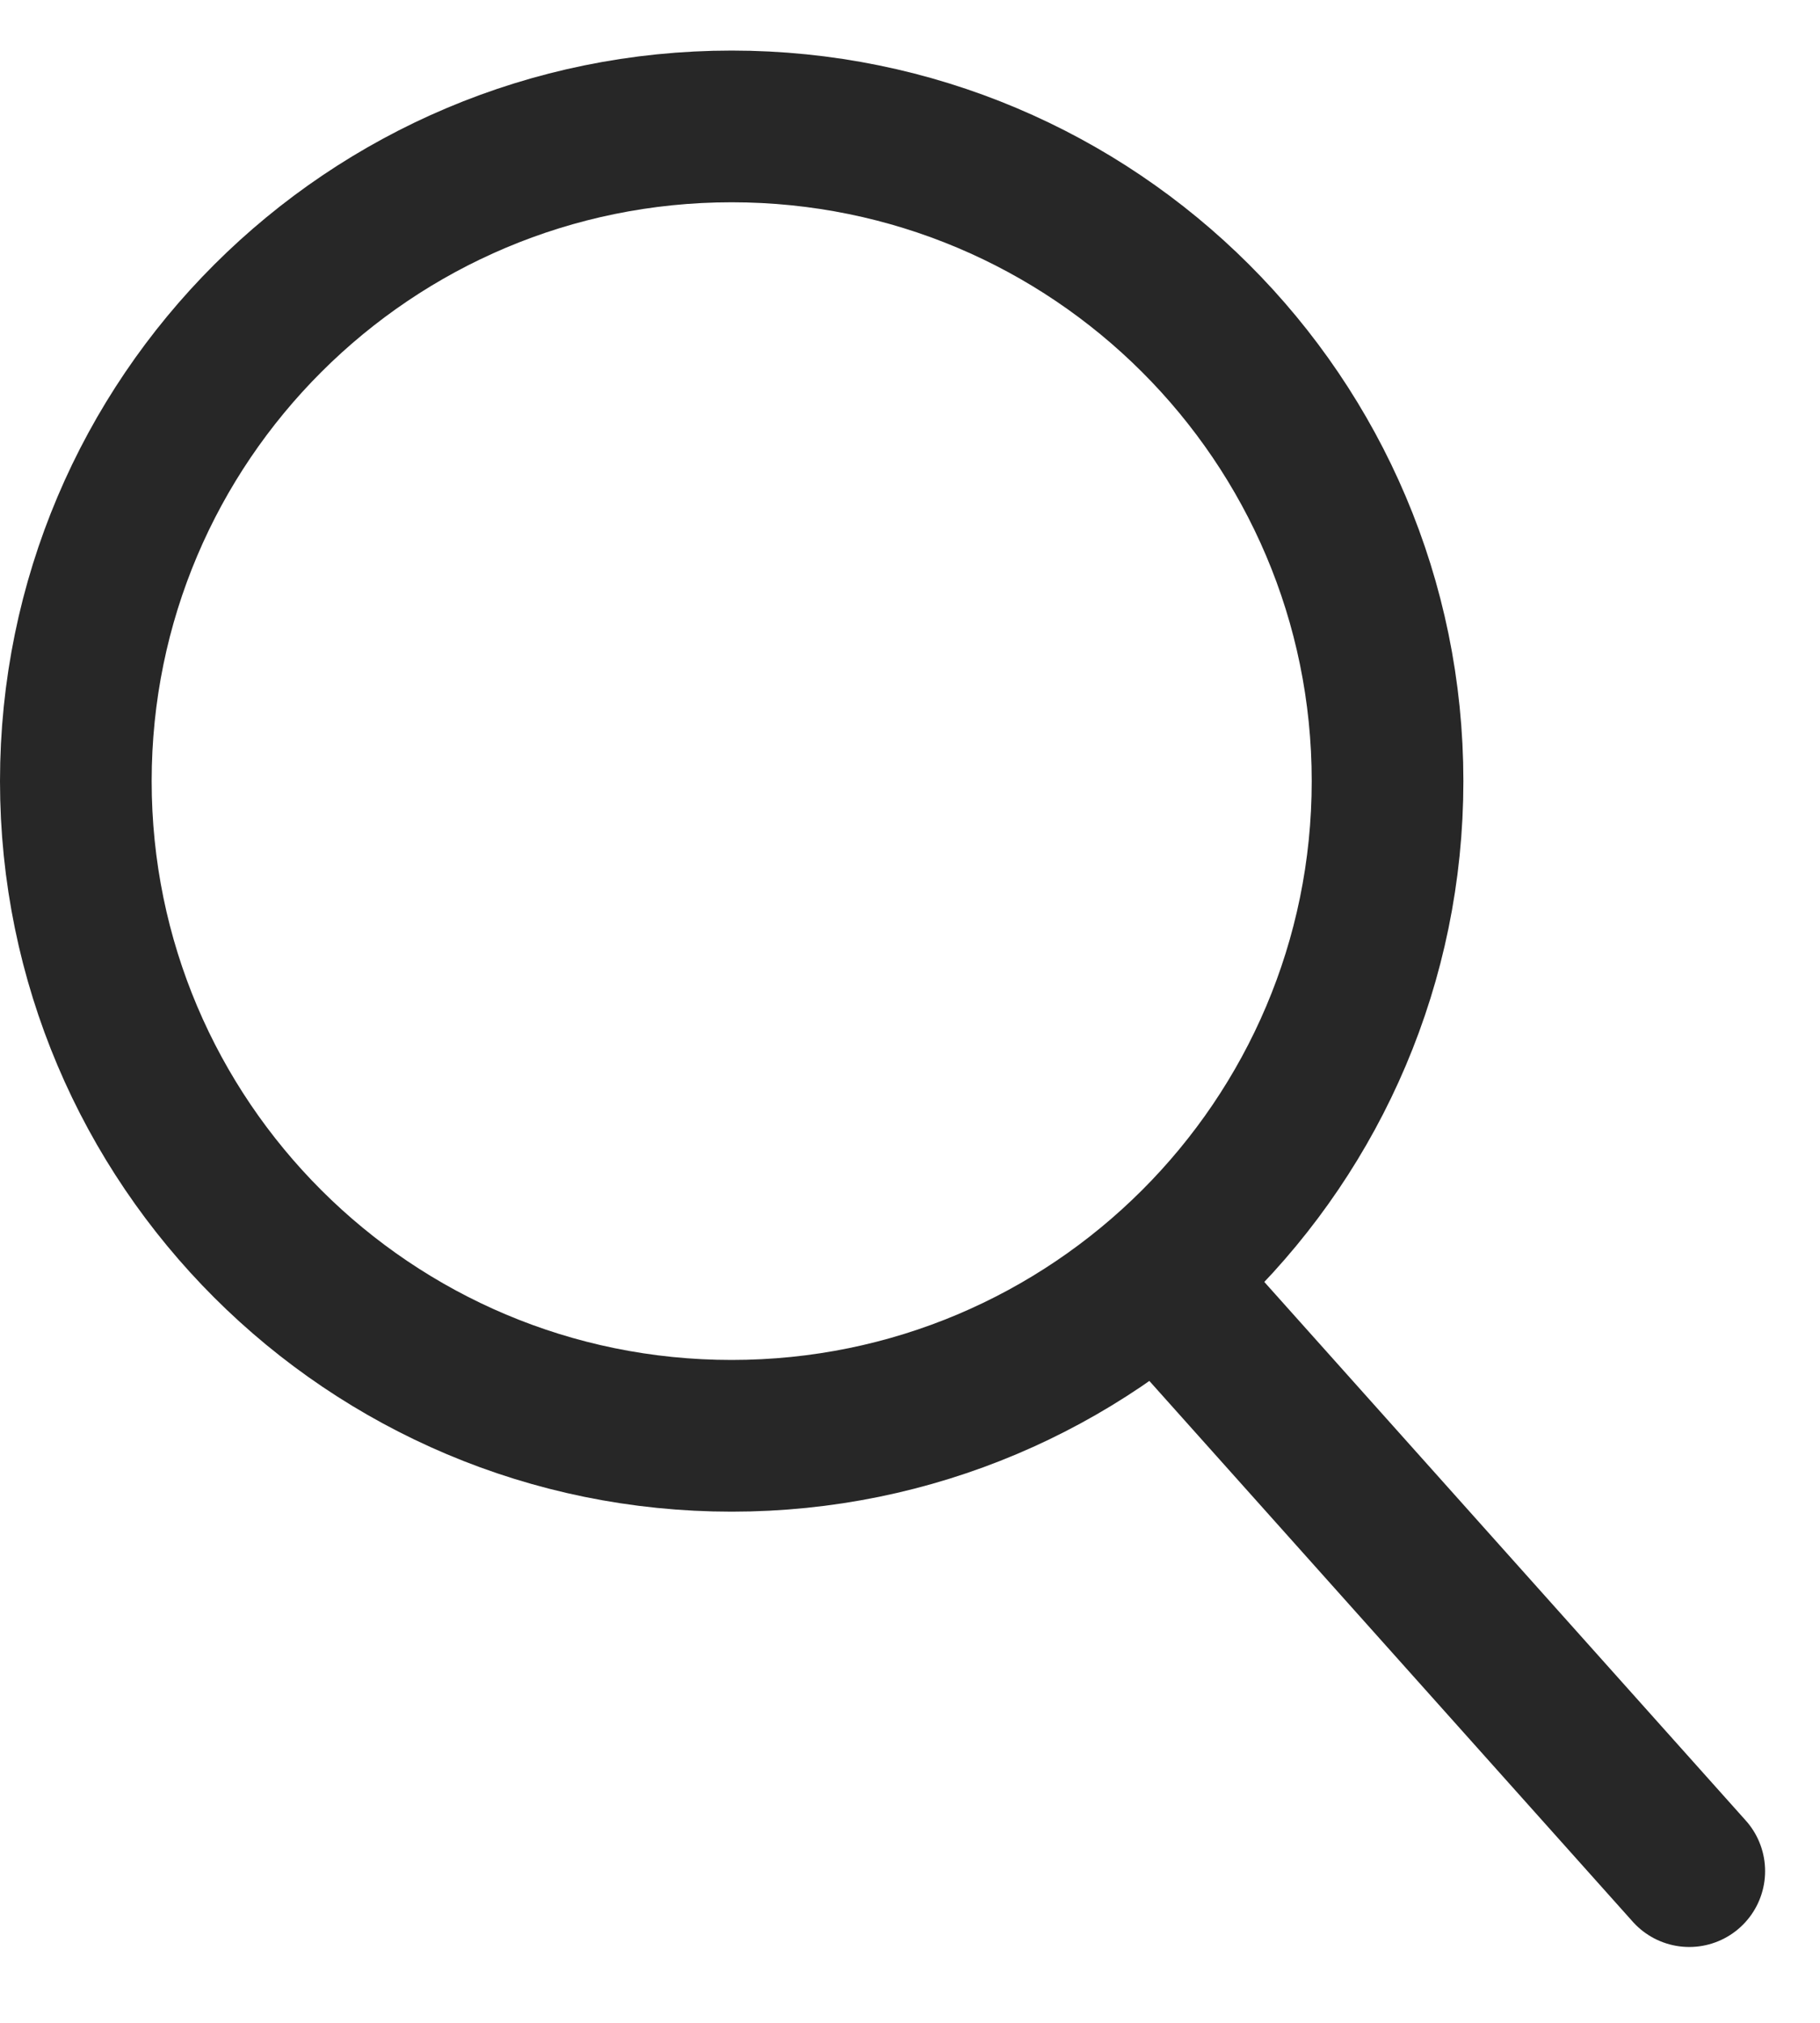
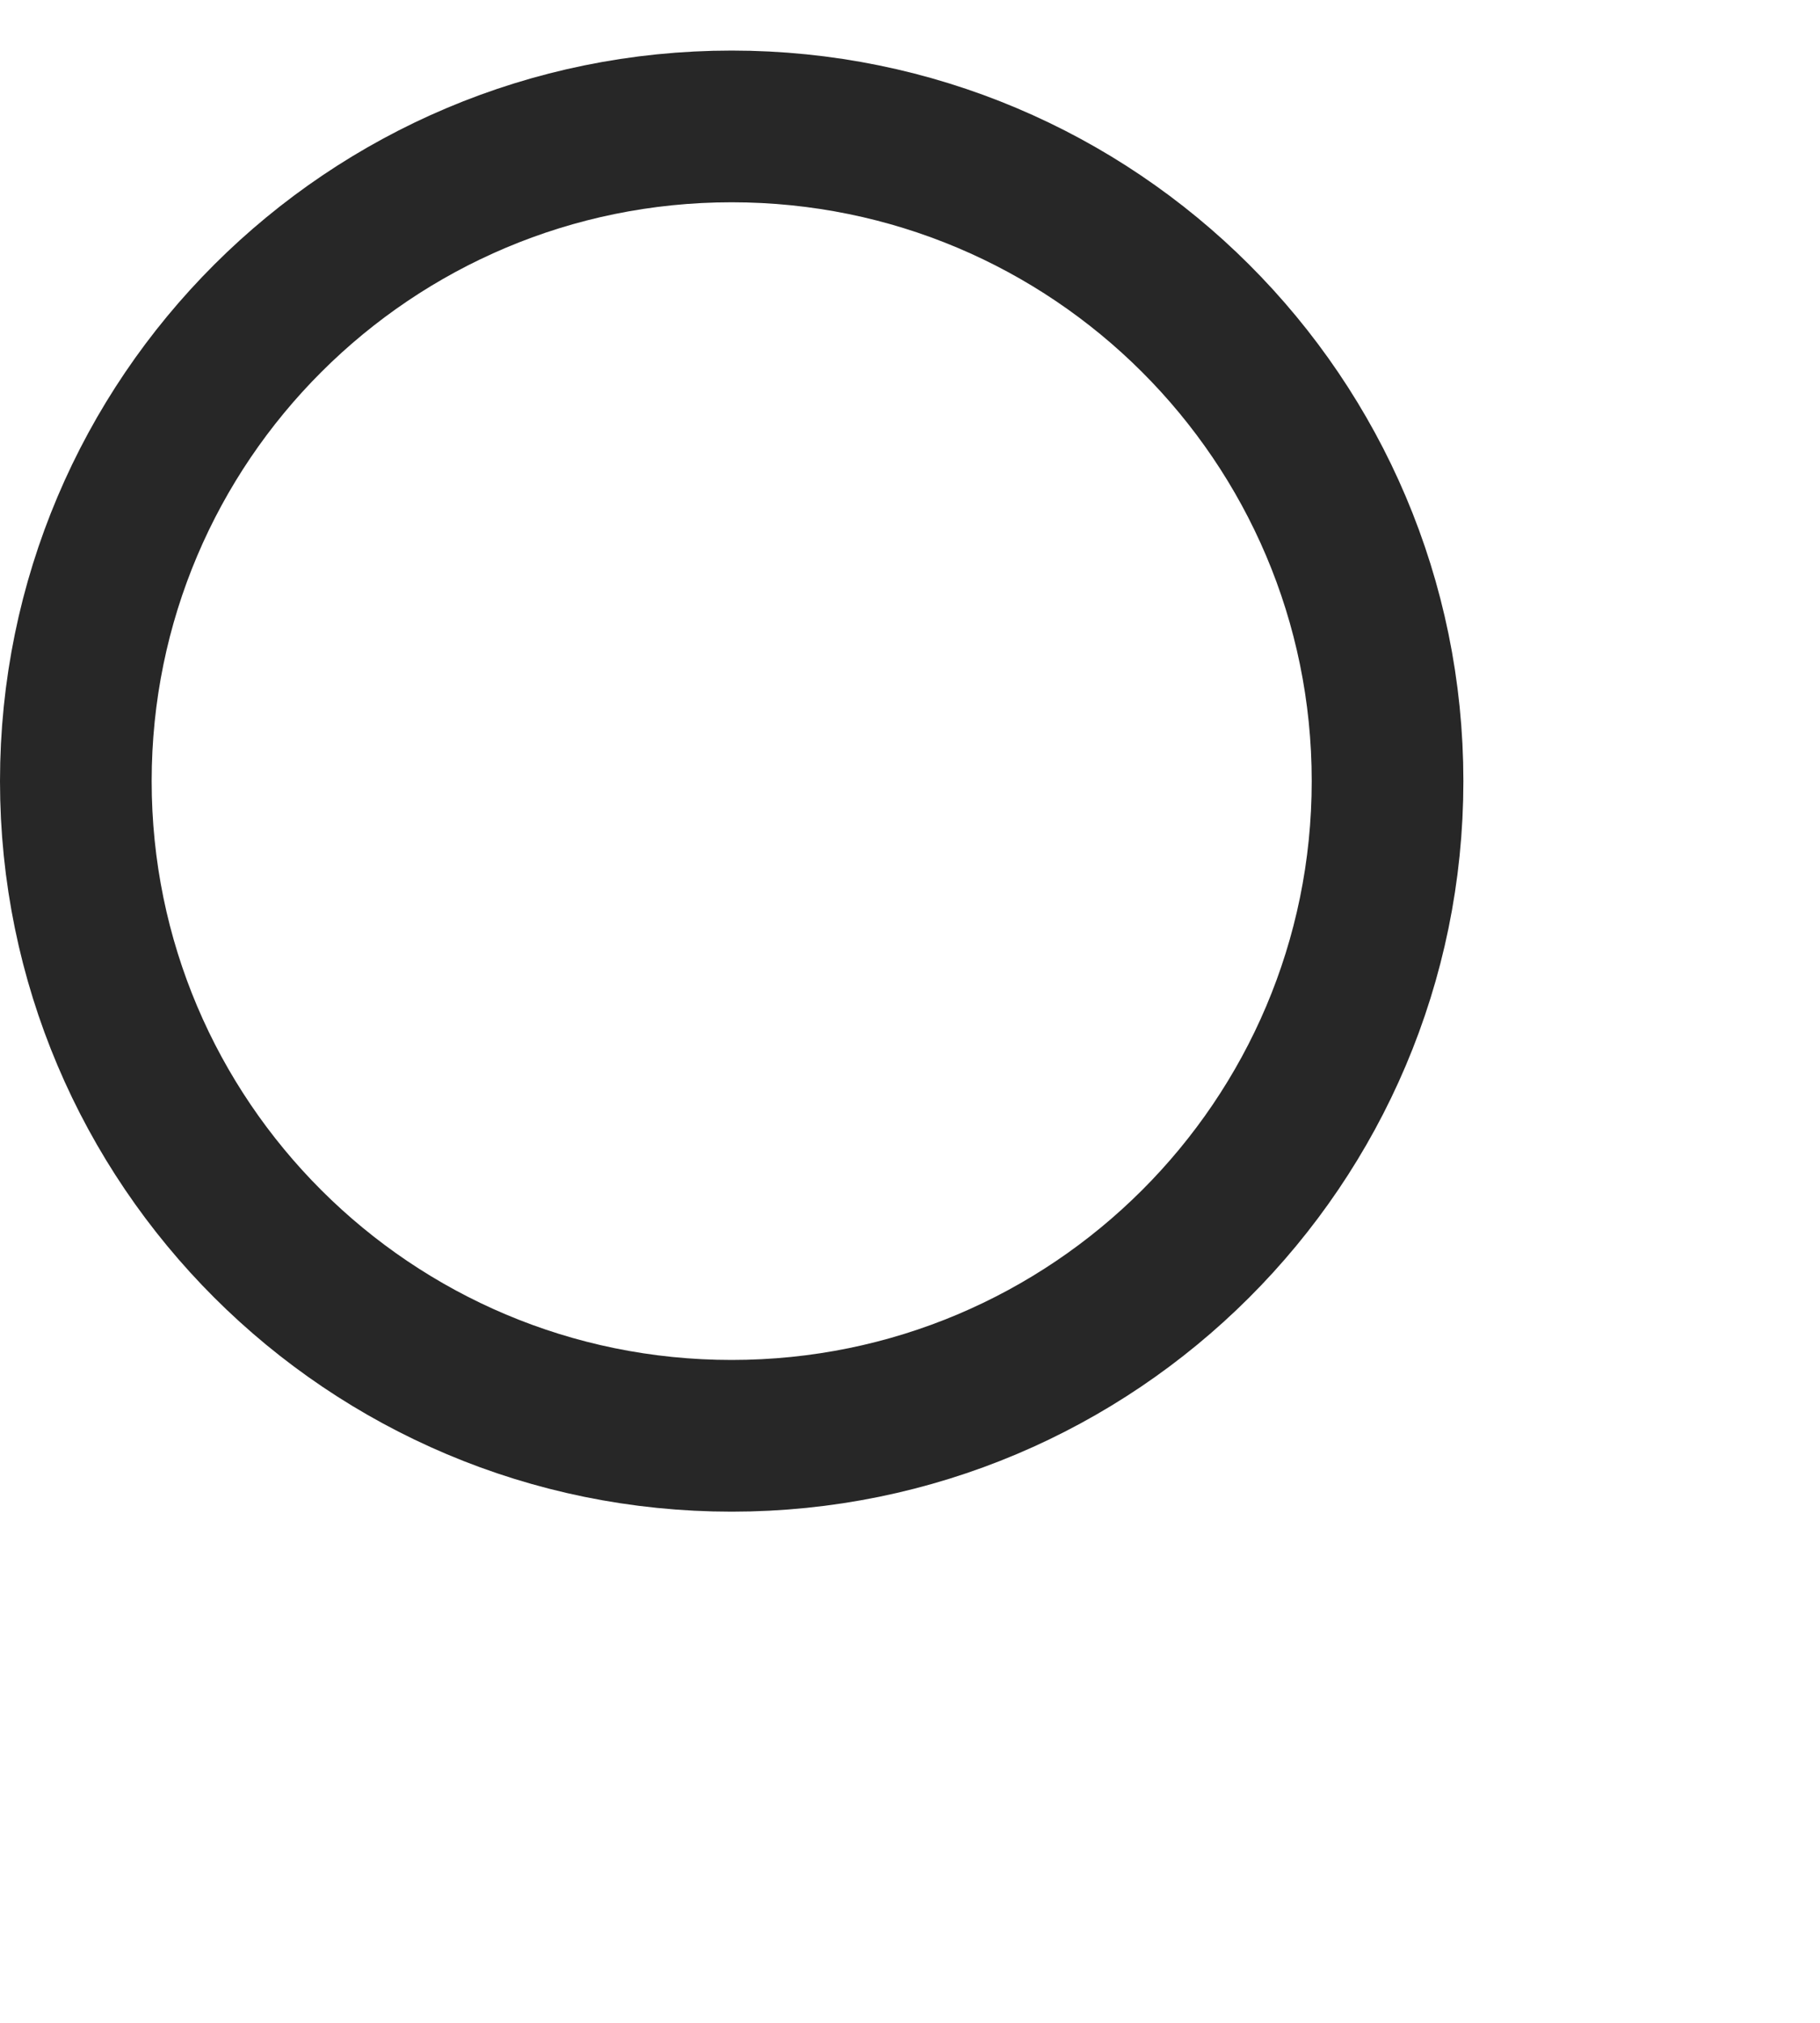
<svg xmlns="http://www.w3.org/2000/svg" width="18" height="20" viewBox="0 0 18 20" fill="none">
  <path d="M13.723 7.723C13.723 11.296 10.82 14.196 7.236 14.196C3.653 14.196 0.75 11.296 0.75 7.723C0.75 4.149 3.653 1.25 7.236 1.25C10.82 1.25 13.723 4.149 13.723 7.723Z" stroke="#272727" stroke-width="1.5" />
-   <path d="M11.839 13.056L16.707 18.5" stroke="#272727" stroke-width="1.5" stroke-linecap="round" />
</svg>